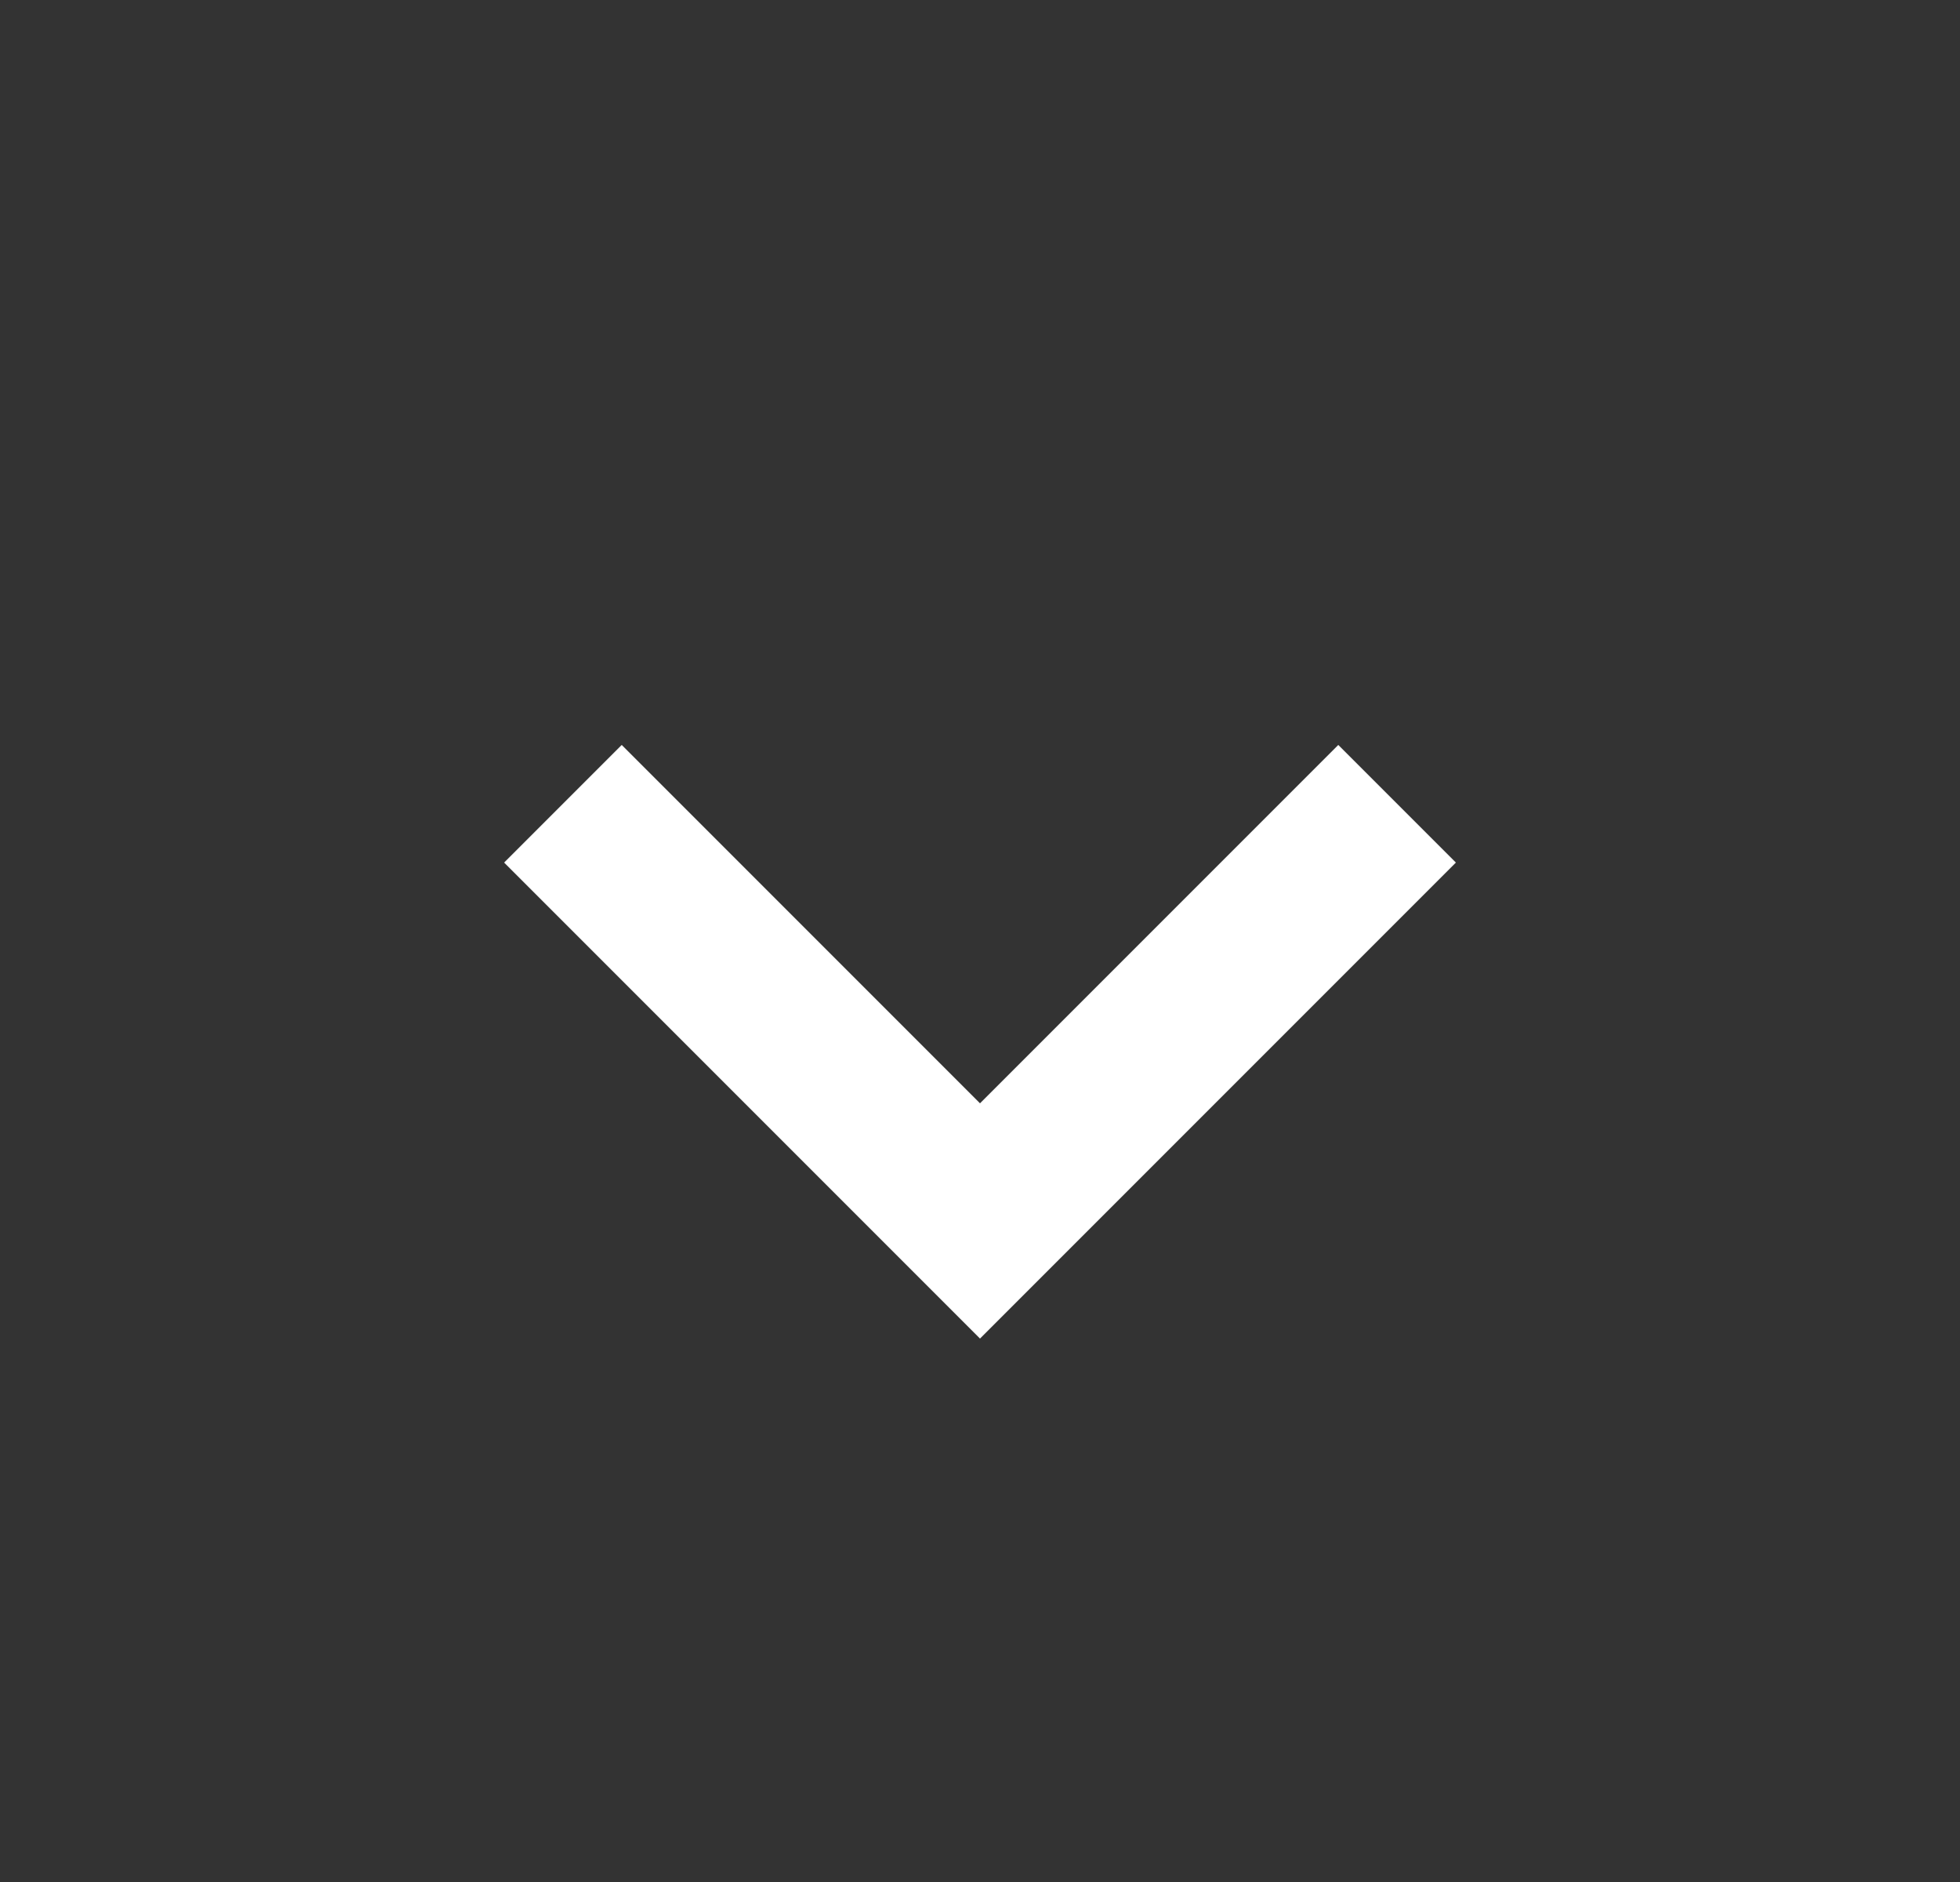
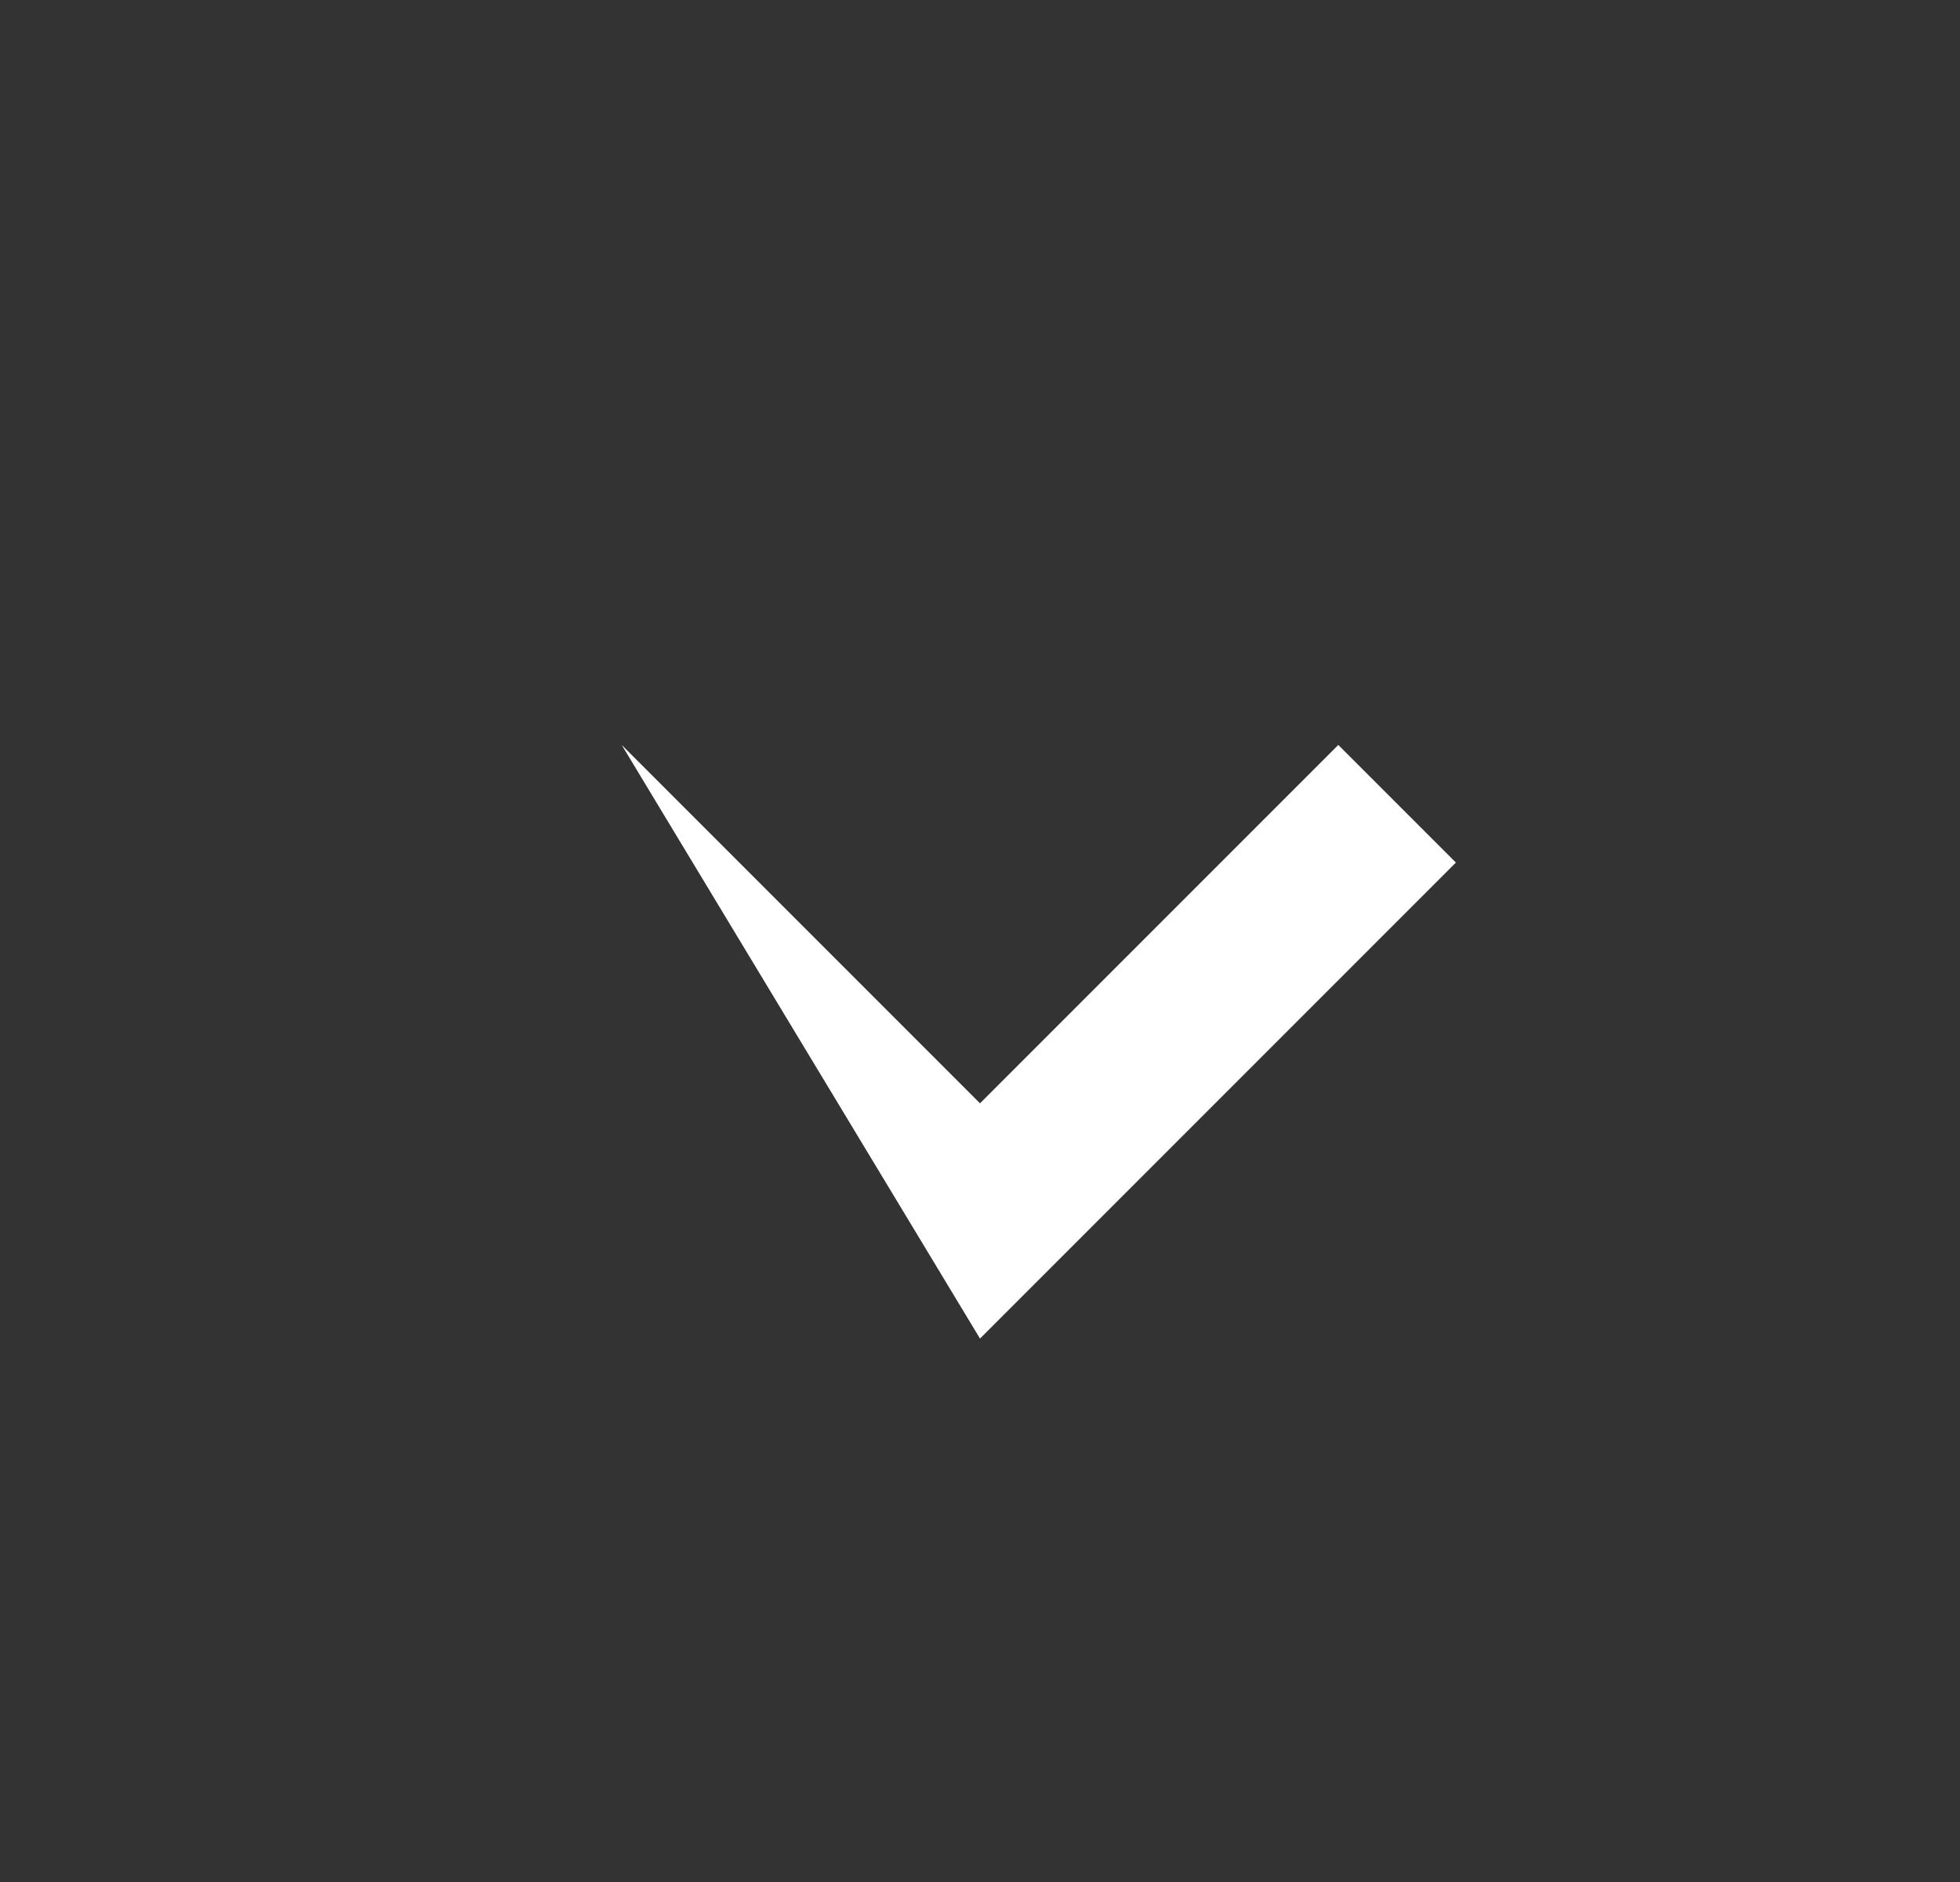
<svg xmlns="http://www.w3.org/2000/svg" width="25" height="24" viewBox="0 0 25 24" fill="none">
  <rect x="0" y="0" width="25" height="24" fill="#333333" stroke="none" />
-   <path d="M7.93 9.5L6.43 11L12.5 17.07L18.57 11L17.07 9.5L12.5 14.07L7.93 9.5Z" fill="white" />
+   <path d="M7.93 9.5L12.5 17.07L18.57 11L17.07 9.5L12.5 14.07L7.93 9.5Z" fill="white" />
</svg>